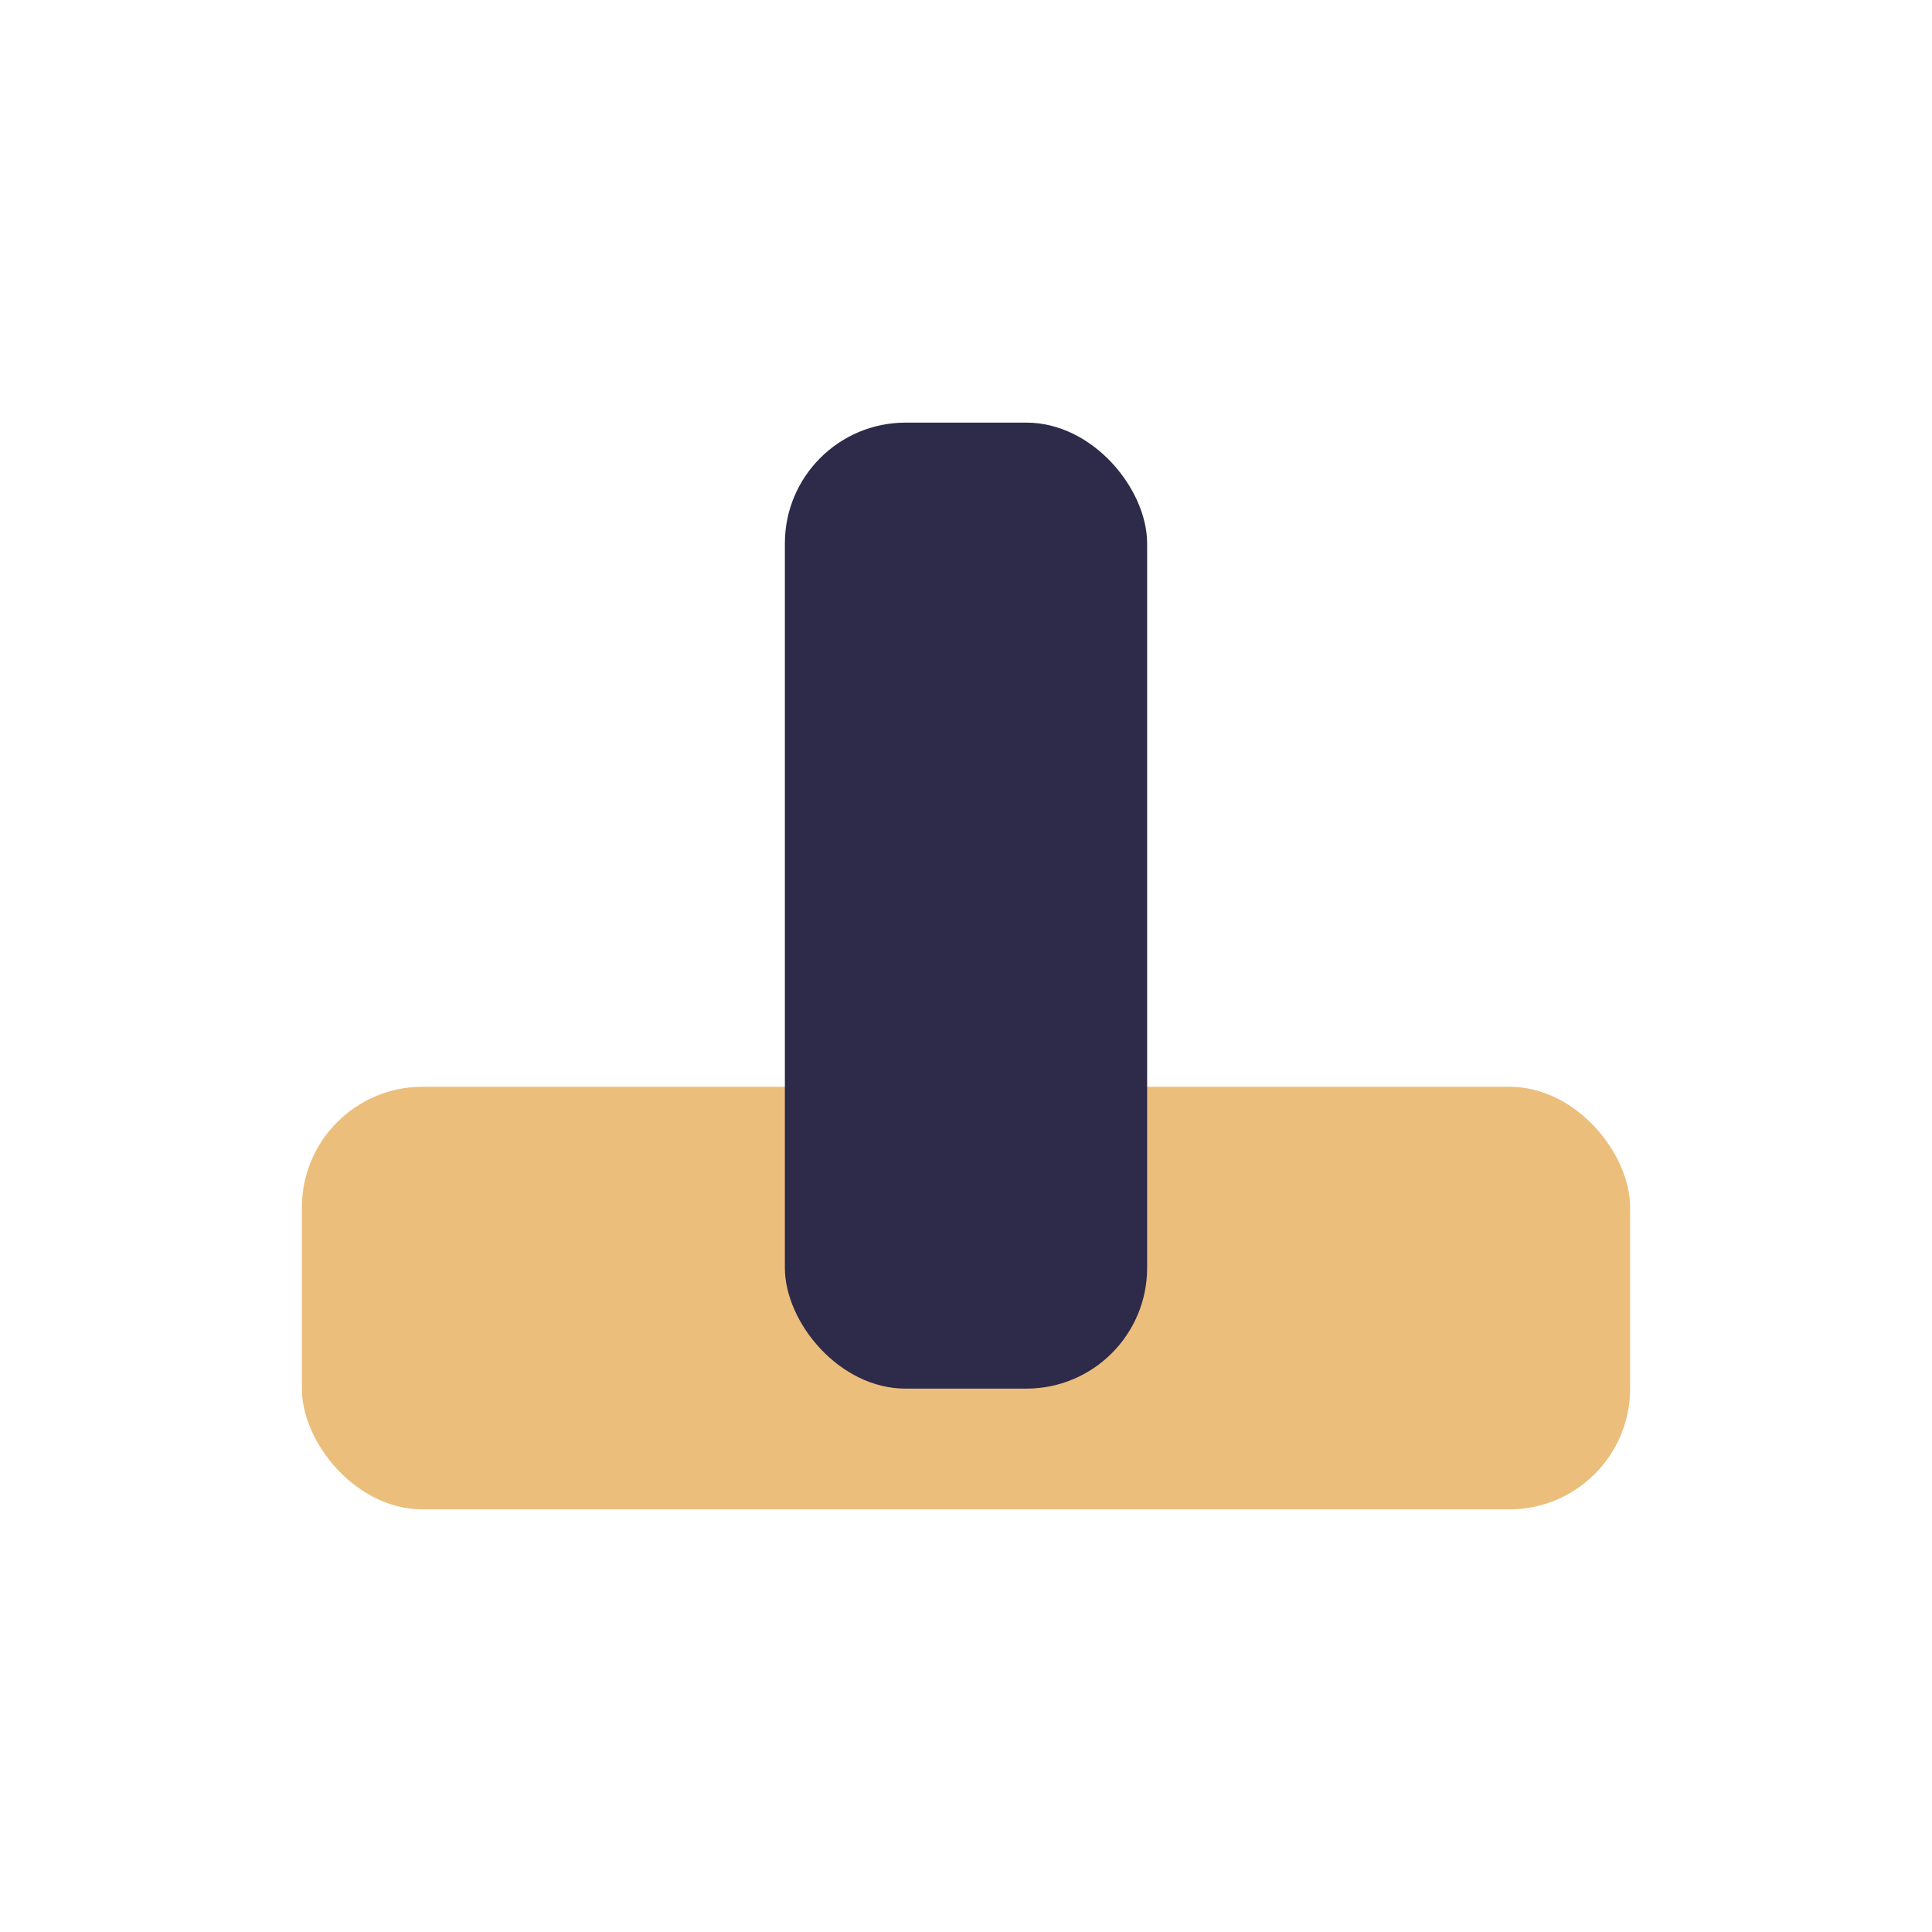
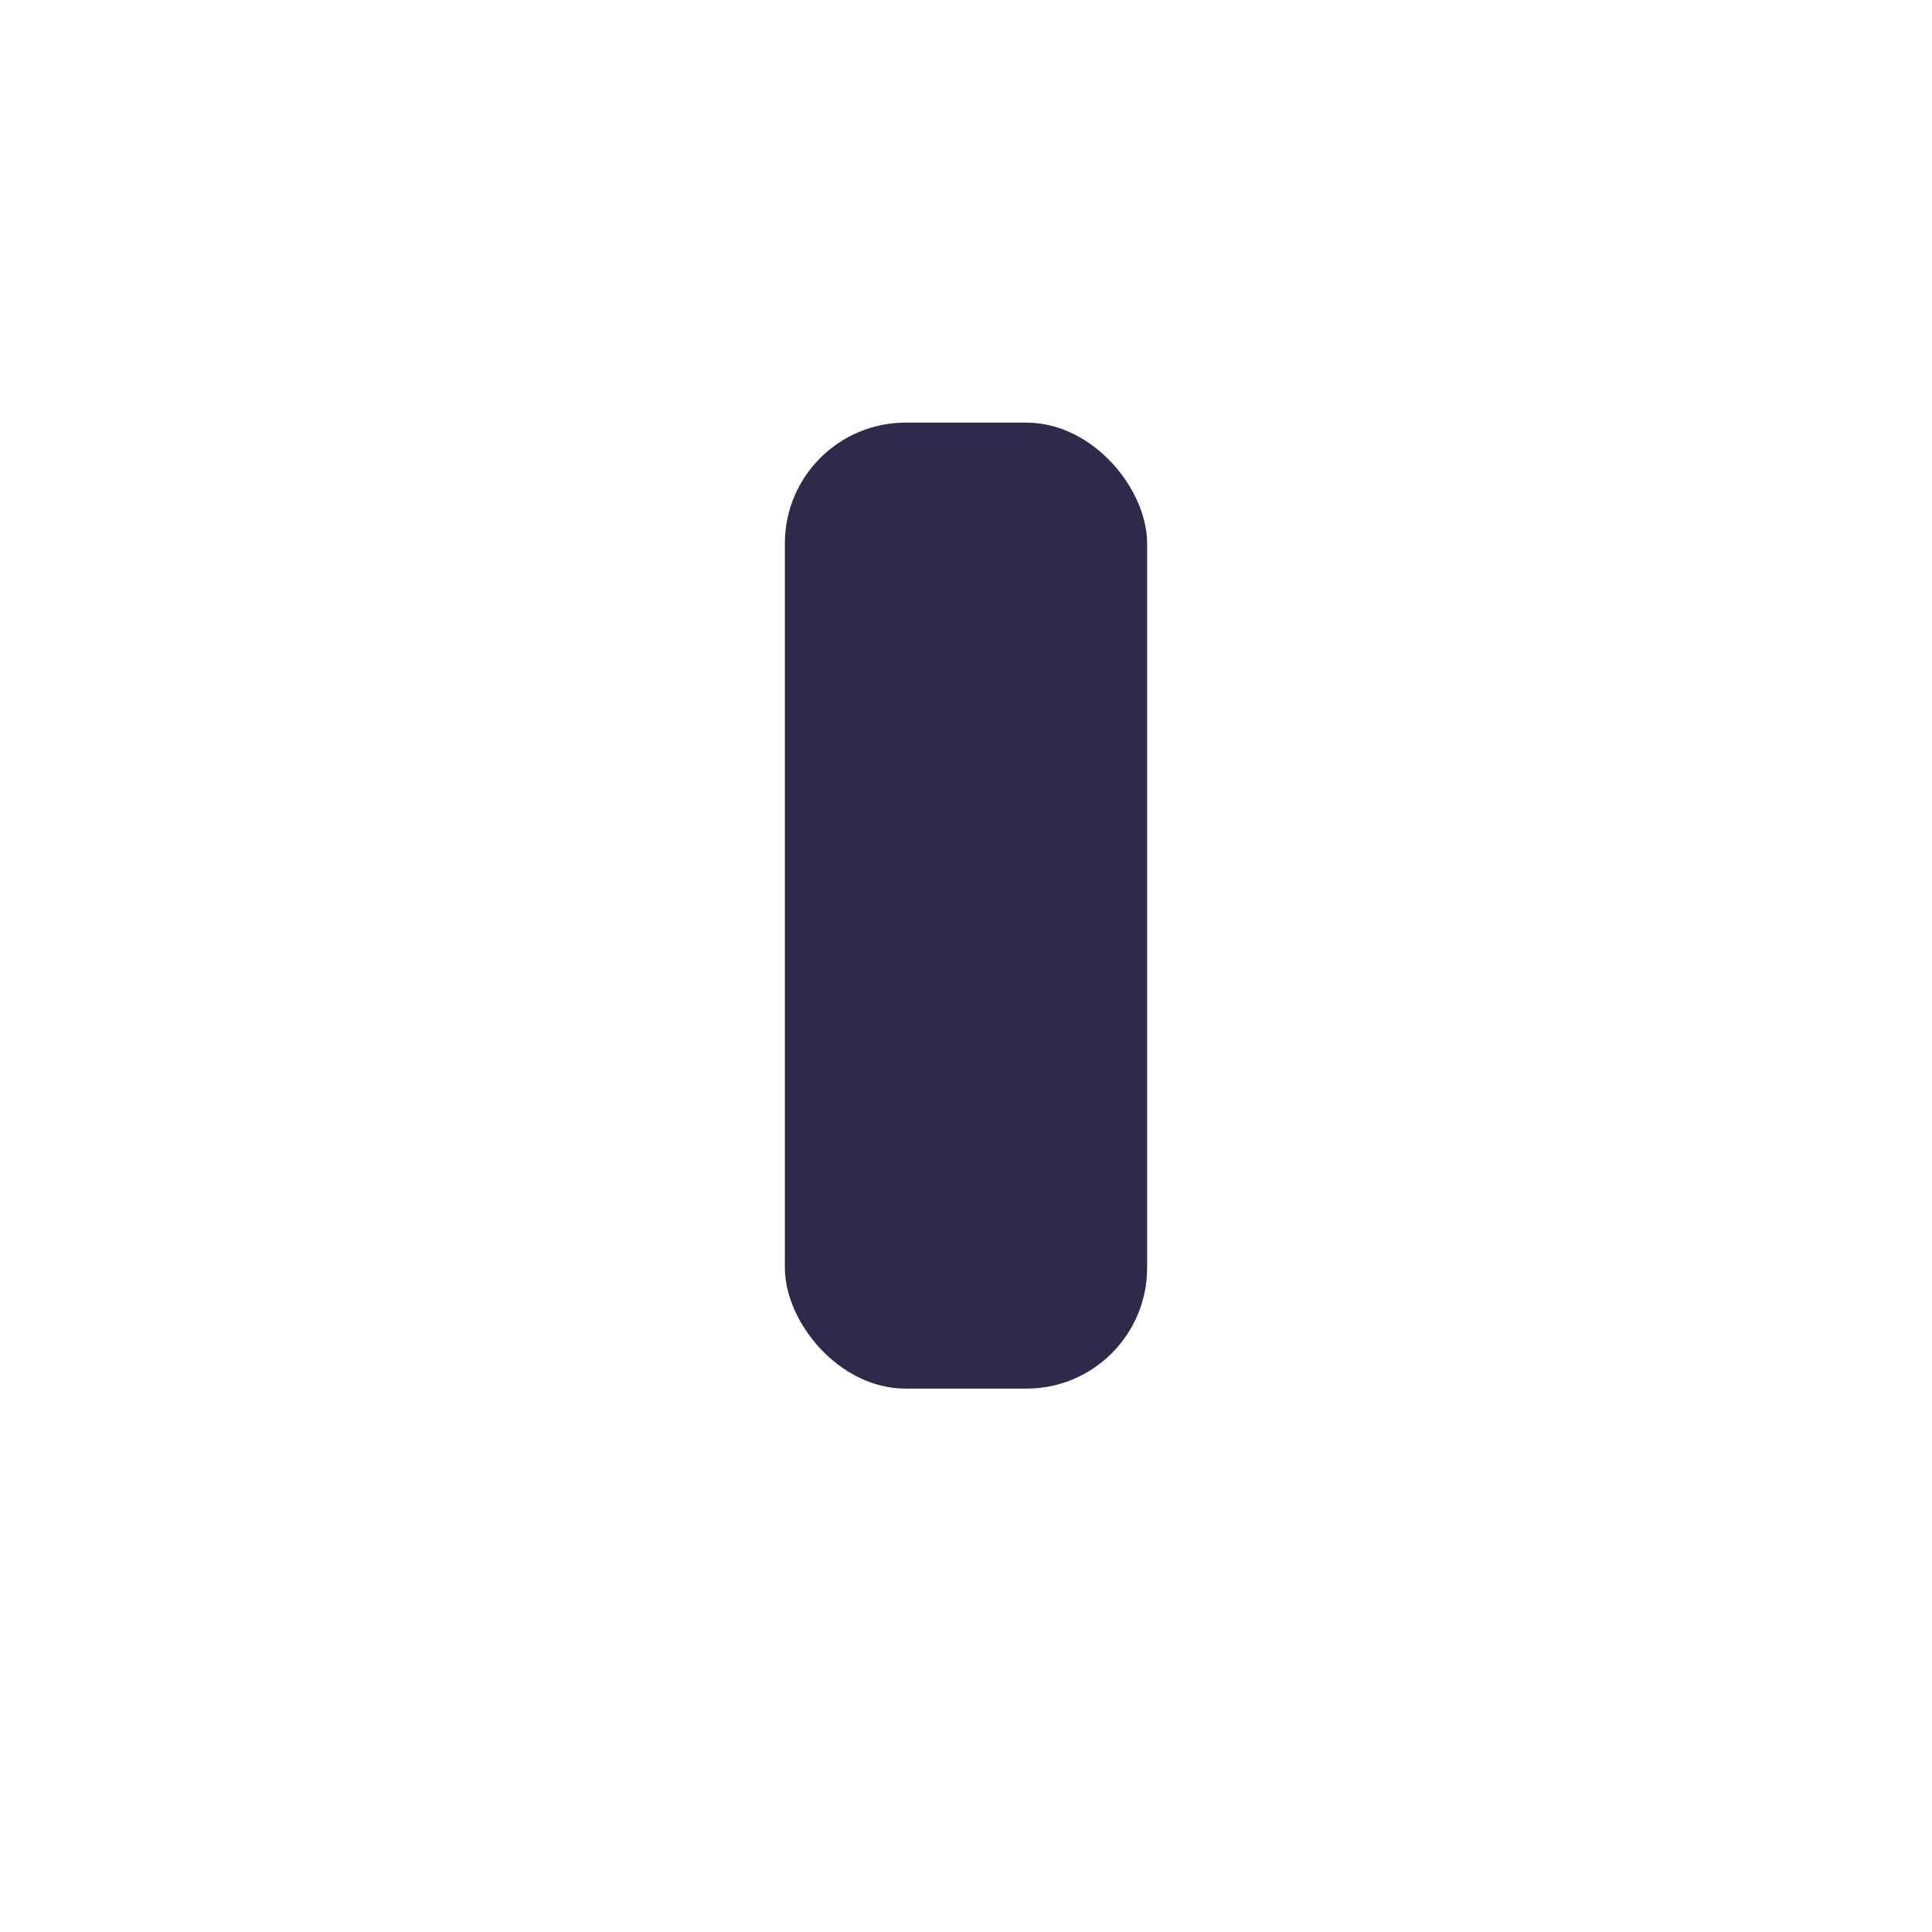
<svg xmlns="http://www.w3.org/2000/svg" width="32" height="32" viewBox="0 0 32 32">
-   <rect x="5" y="18" width="22" height="7" rx="2" fill="#ECBE7B" />
  <rect x="13" y="7" width="6" height="16" rx="2" fill="#2D2A4A" />
</svg>